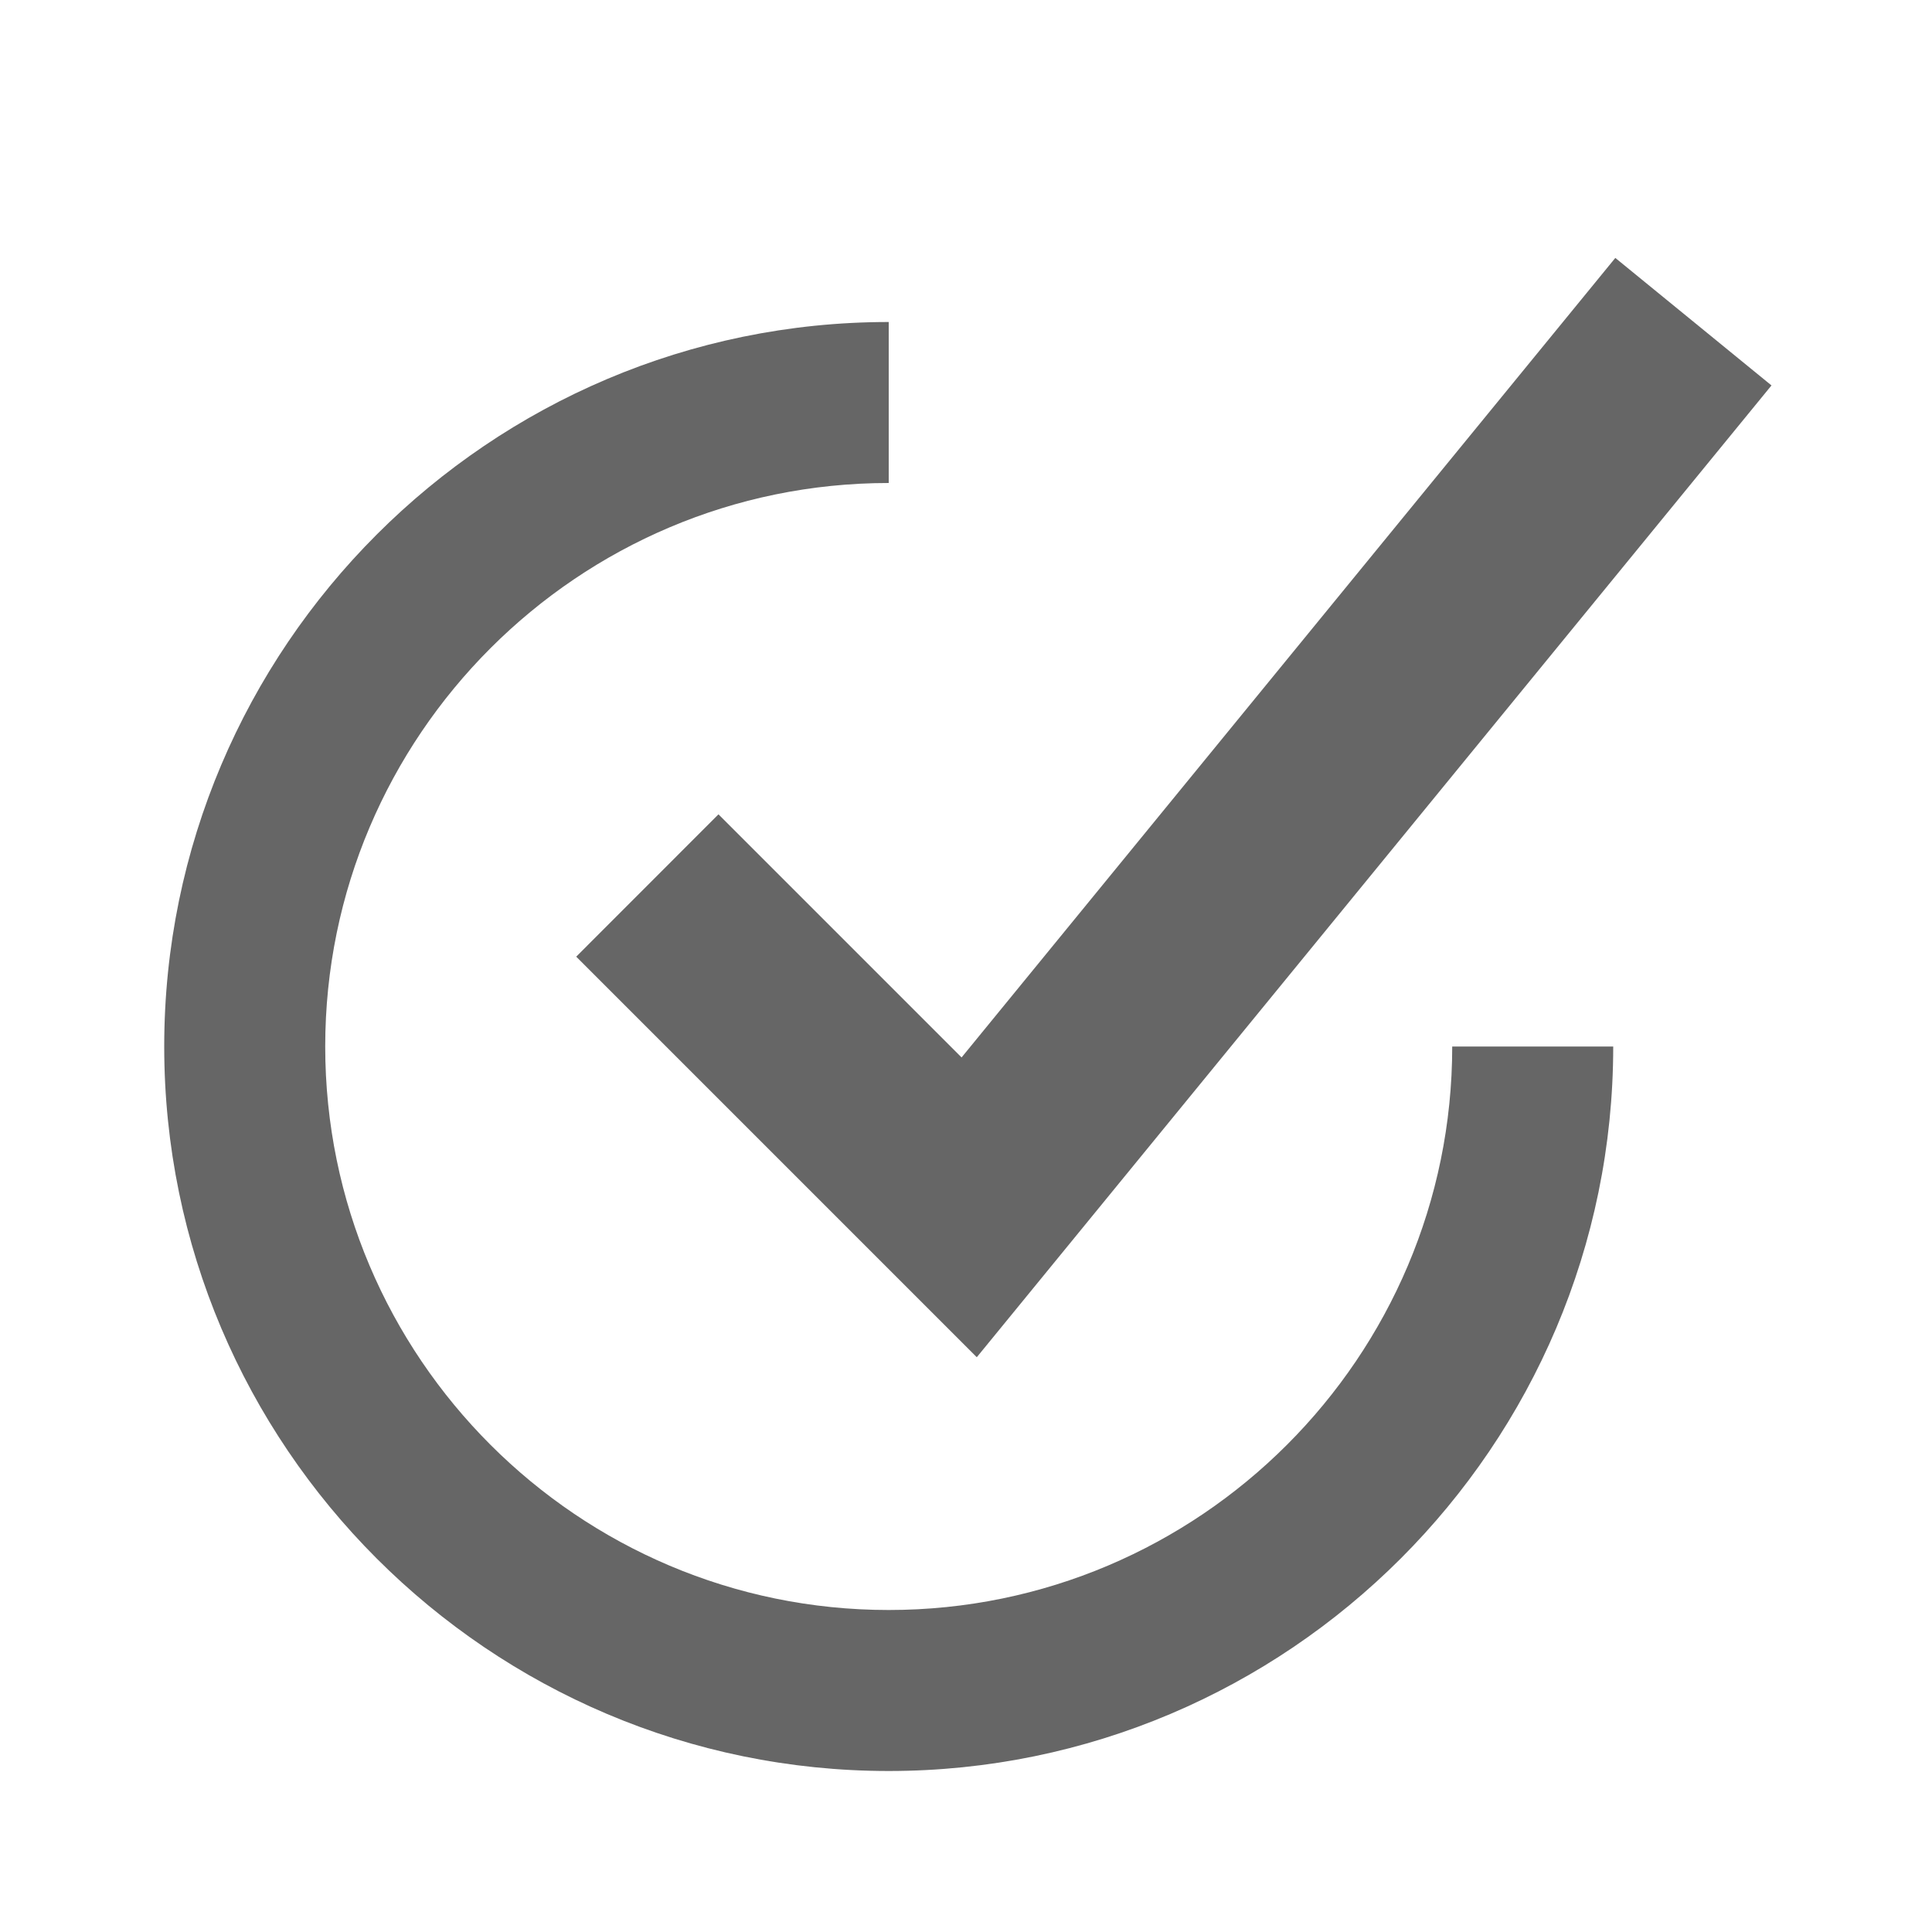
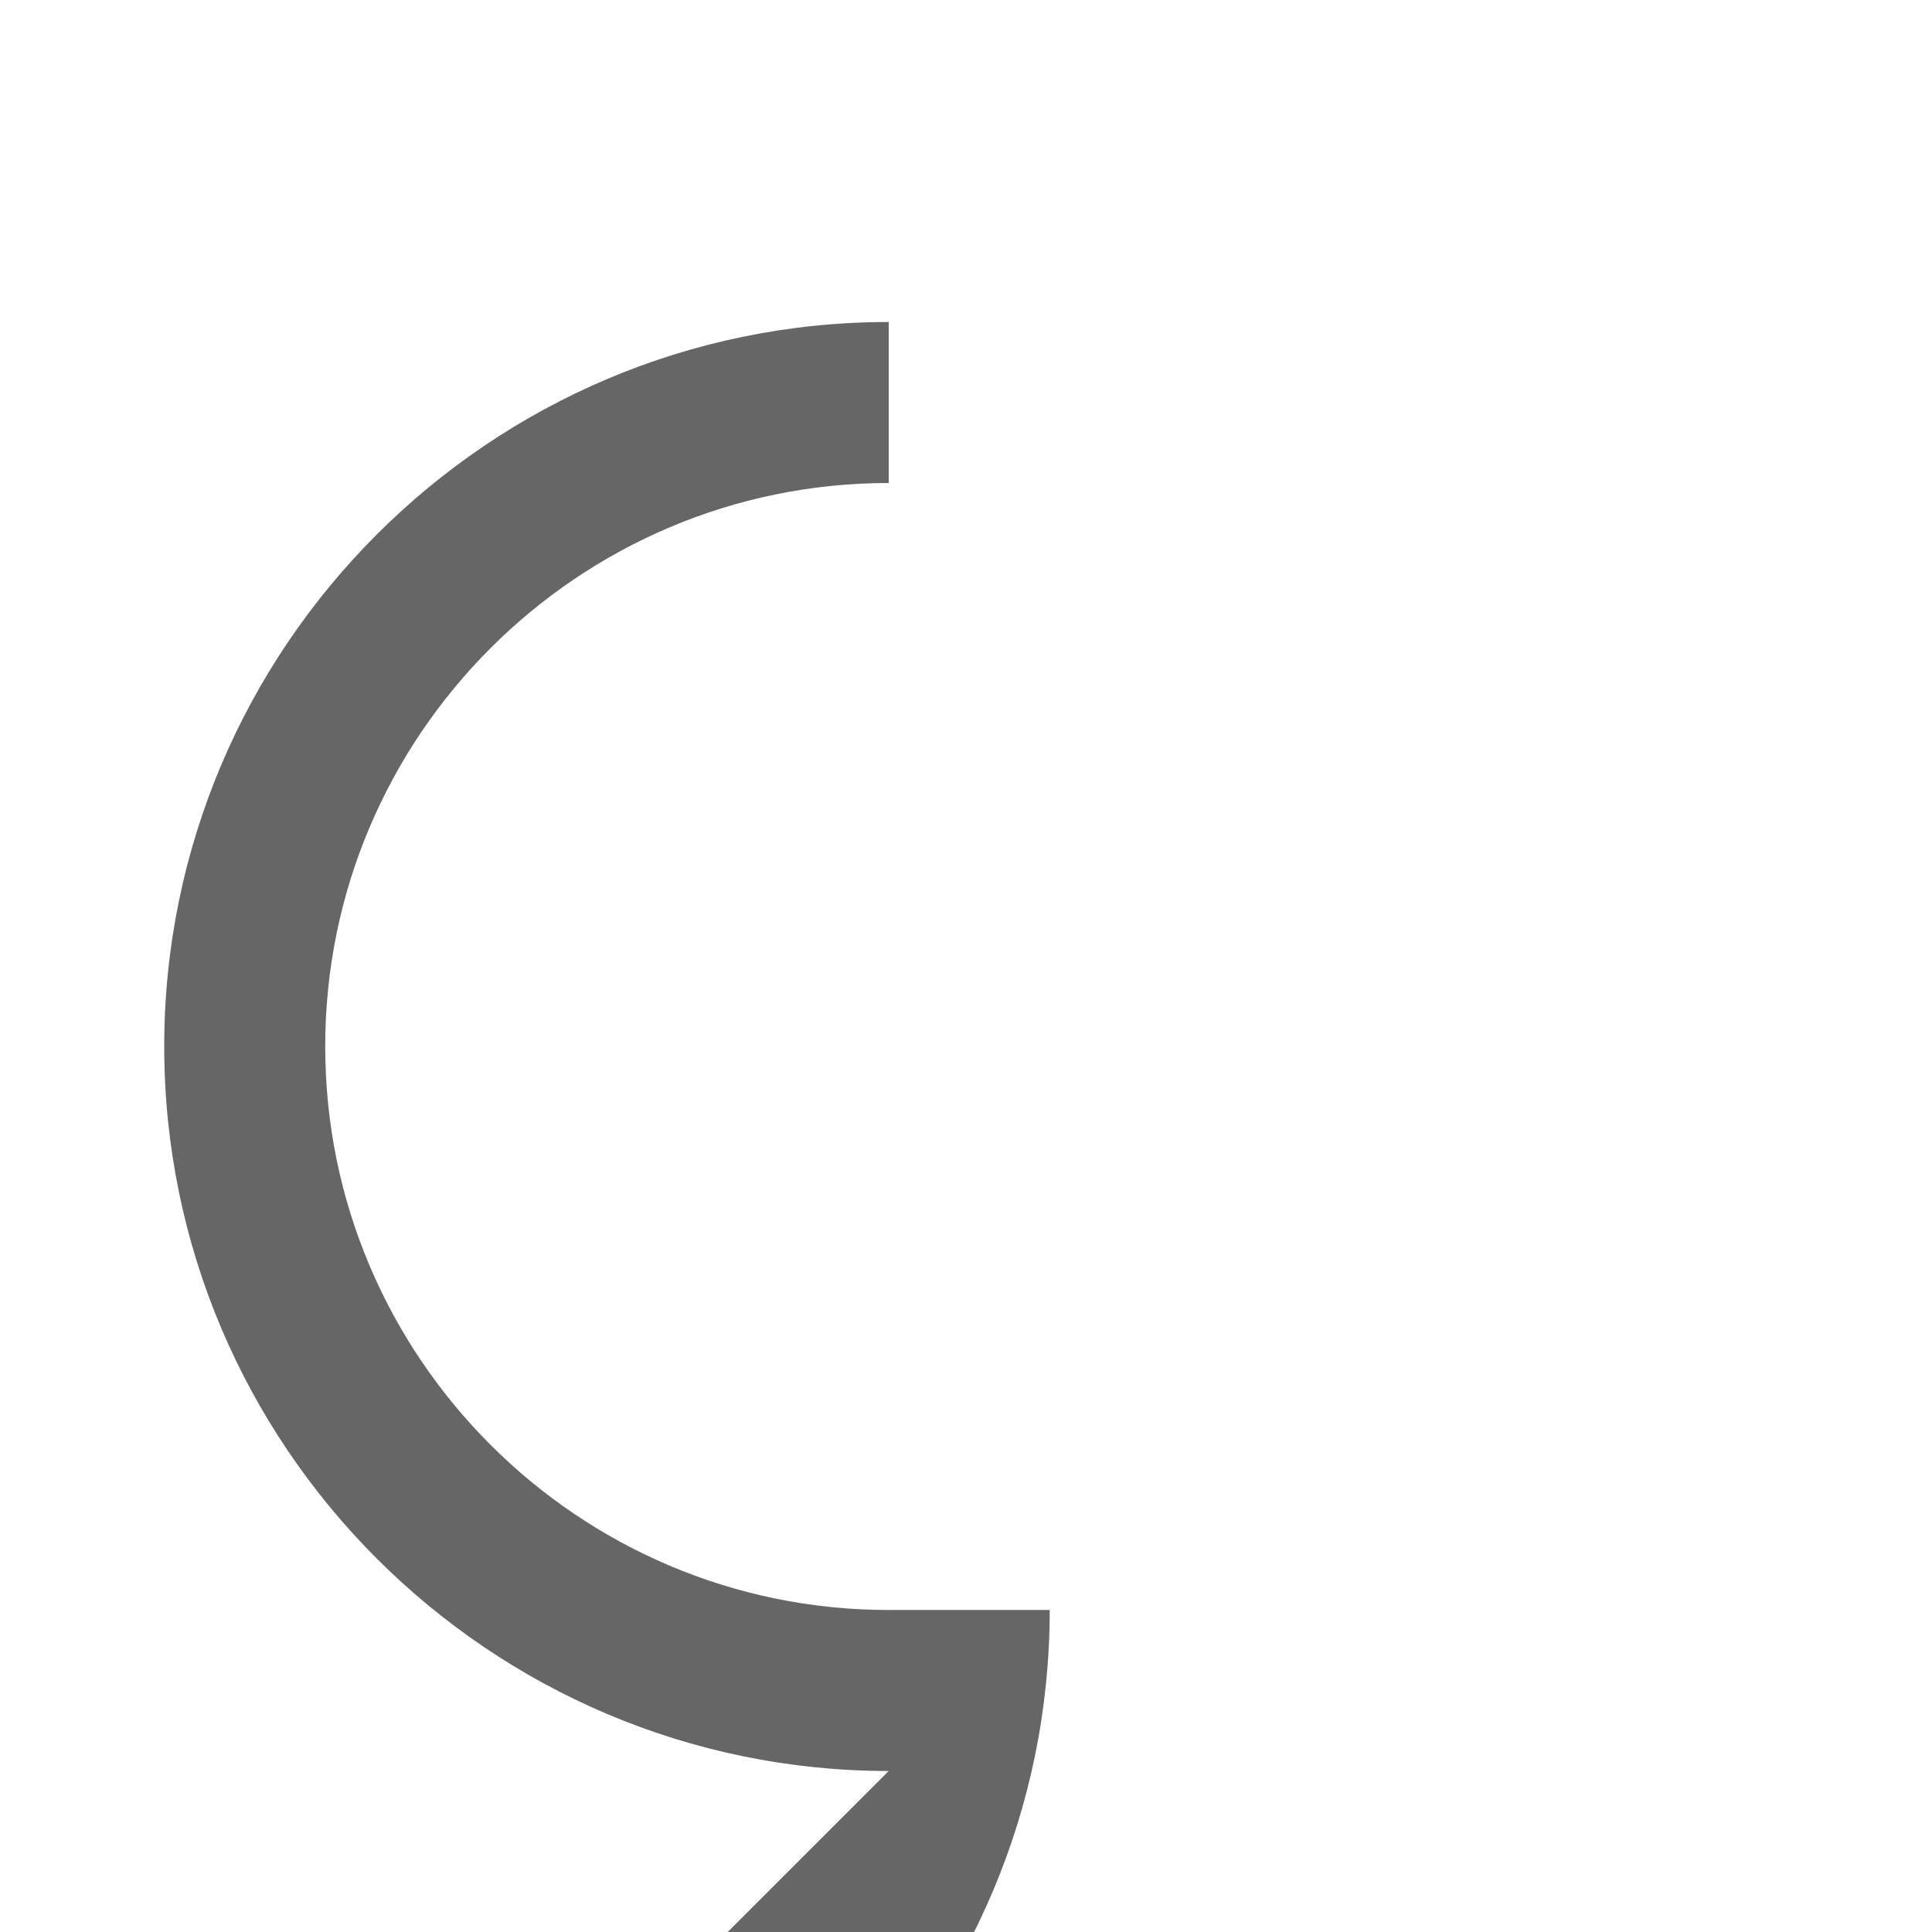
<svg xmlns="http://www.w3.org/2000/svg" fill="#666" width="24" height="24" viewBox="0 0 24 24" enable-background="new 0 0 24 24">
  <g>
-     <path d="m11.04 22c-4.962 0-9-4.04-9-9s4.04-9 9-9v2c-3.86 0-7 3.14-7 7 0 3.86 3.14 7 7 7s7-3.14 7-7h2c0 4.963-4.04 9-9 9" />
-     <path d="m12.134 16.86l-4.976-4.976 1.767-1.768 3.02 3.02 8.121-9.932 1.94 1.584z" />
+     <path d="m11.04 22c-4.962 0-9-4.04-9-9s4.04-9 9-9v2c-3.86 0-7 3.14-7 7 0 3.86 3.14 7 7 7h2c0 4.963-4.04 9-9 9" />
  </g>
</svg>